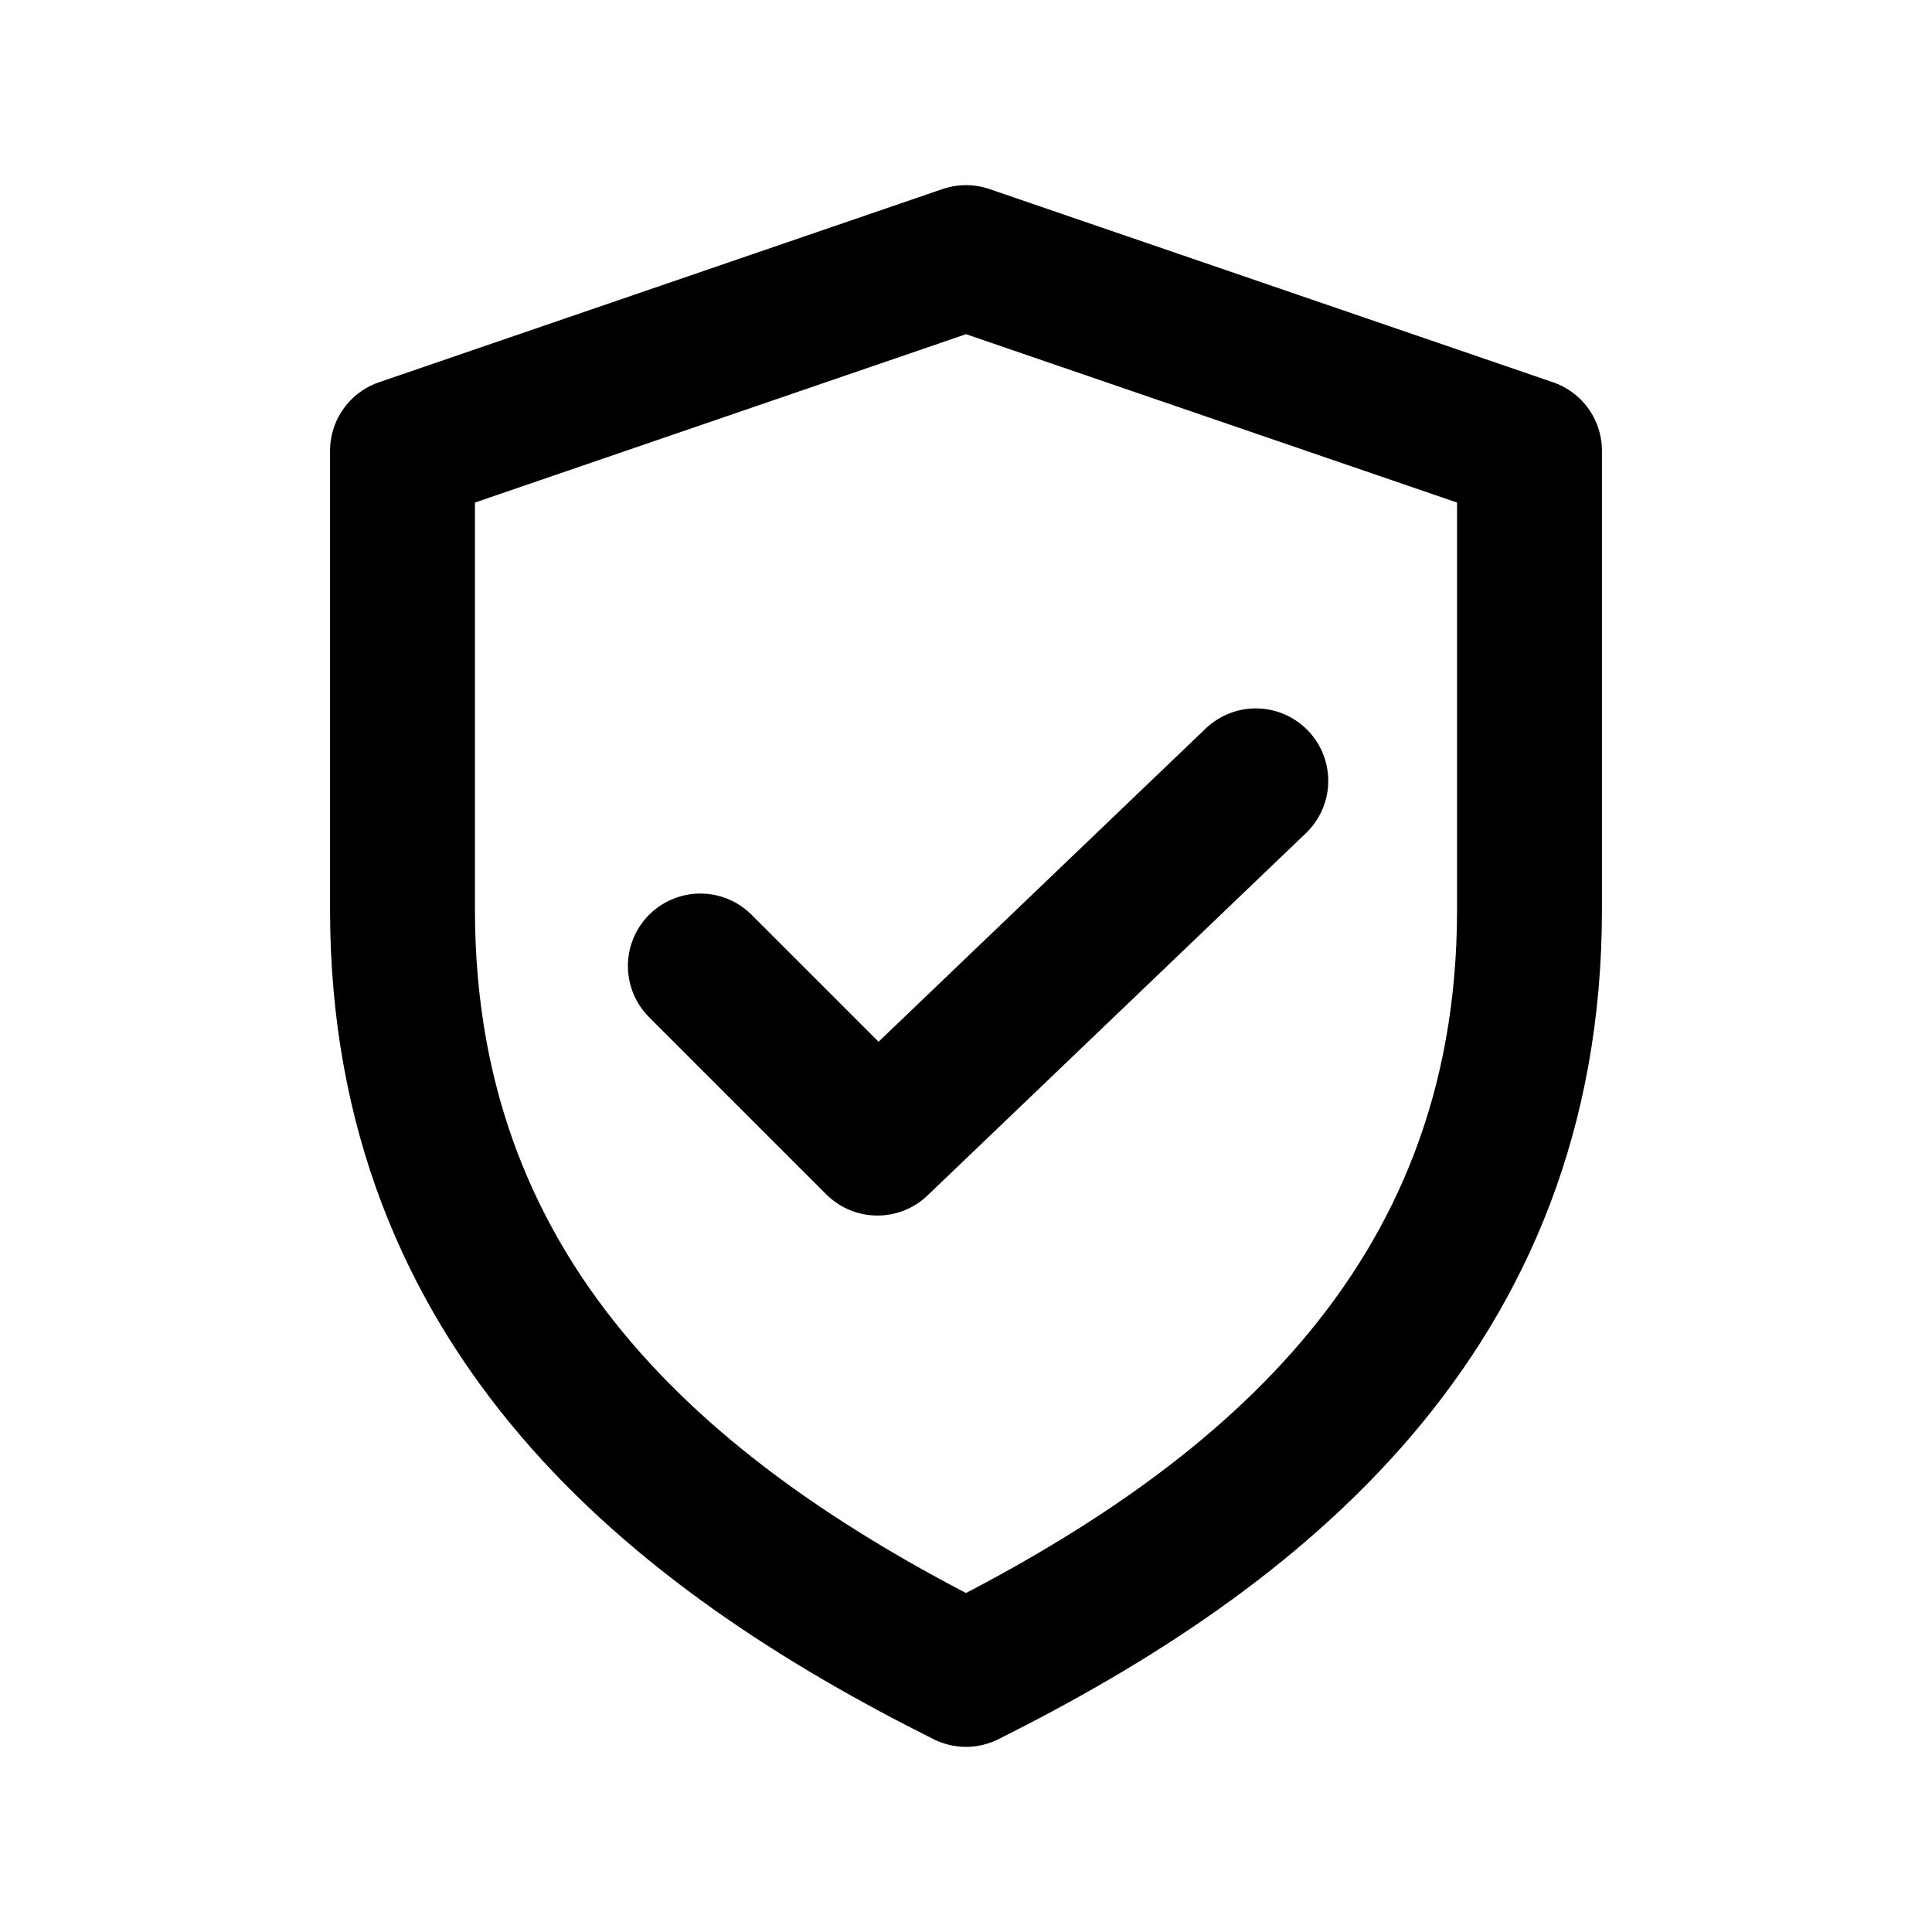
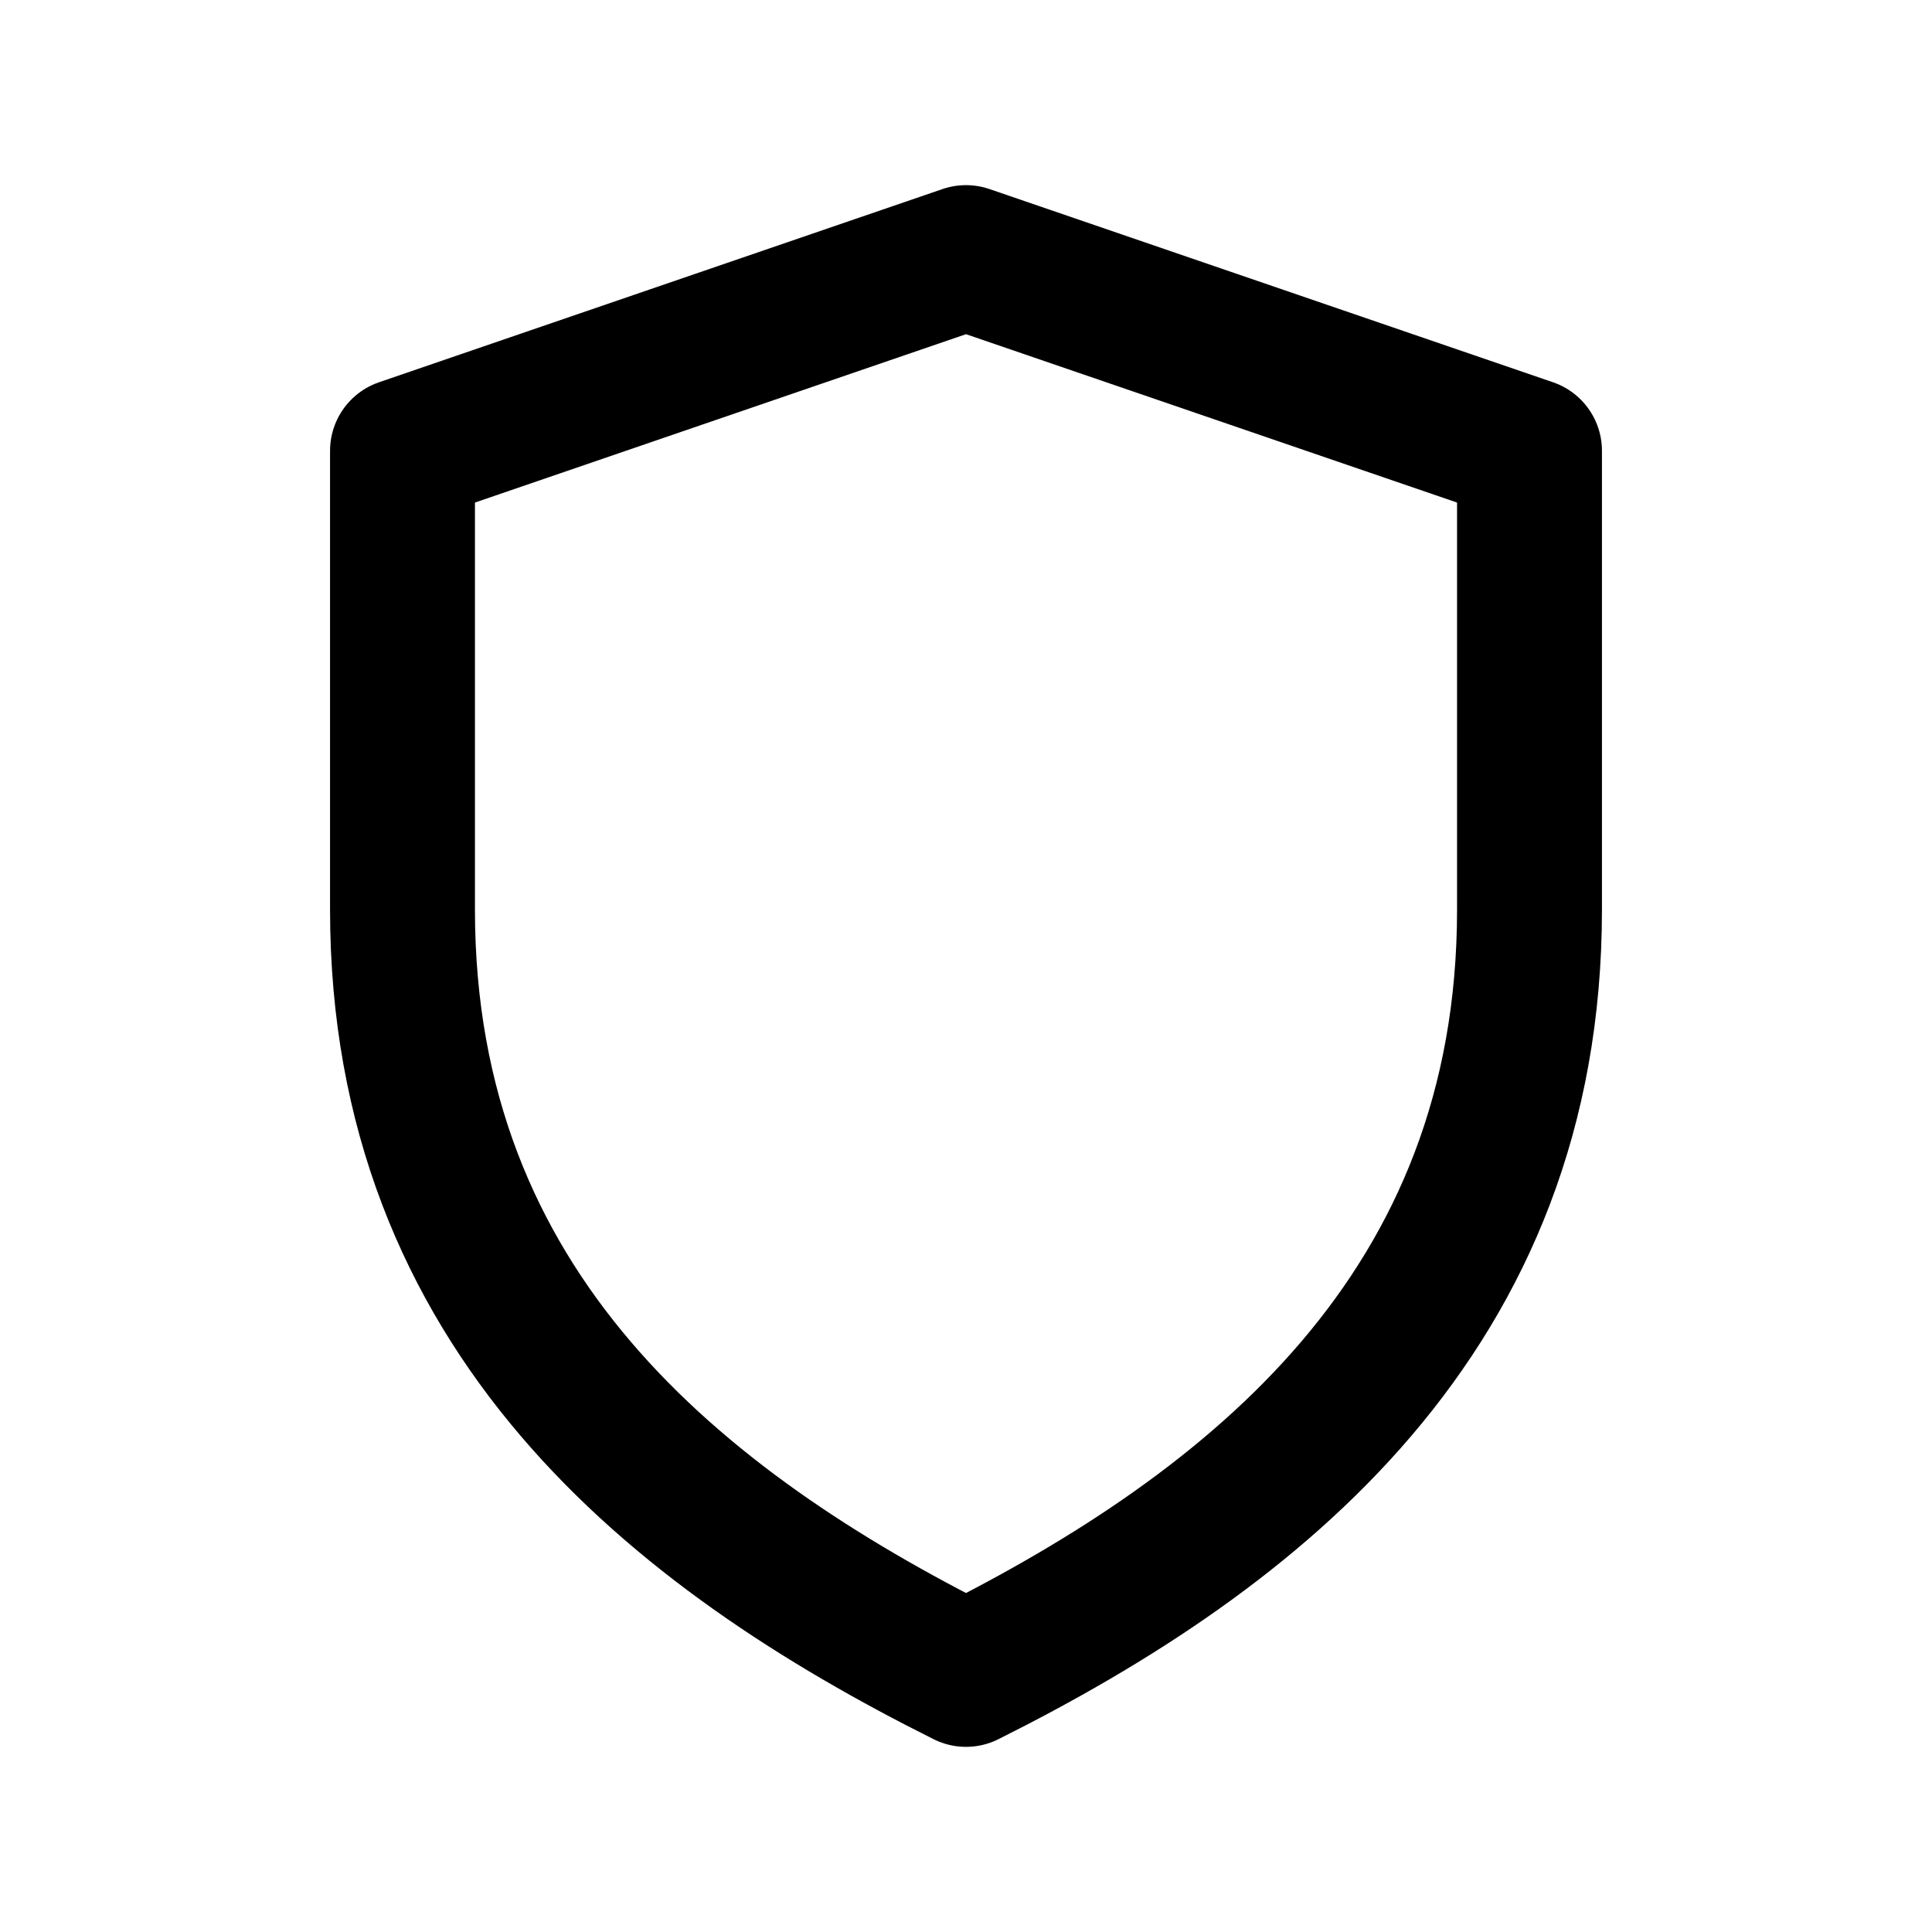
<svg xmlns="http://www.w3.org/2000/svg" viewBox="0 0 24 24" fill="none" stroke="currentColor" stroke-width="1.8" stroke-linecap="round" stroke-linejoin="round">
  <path d="M12 3.2l7 2.4v5.7c0 5-3.4 7.7-7 9.5-3.6-1.8-7-4.5-7-9.5V5.6l7-2.4z" />
-   <path d="M8.7 12l2.2 2.2L15.6 9.7" />
</svg>